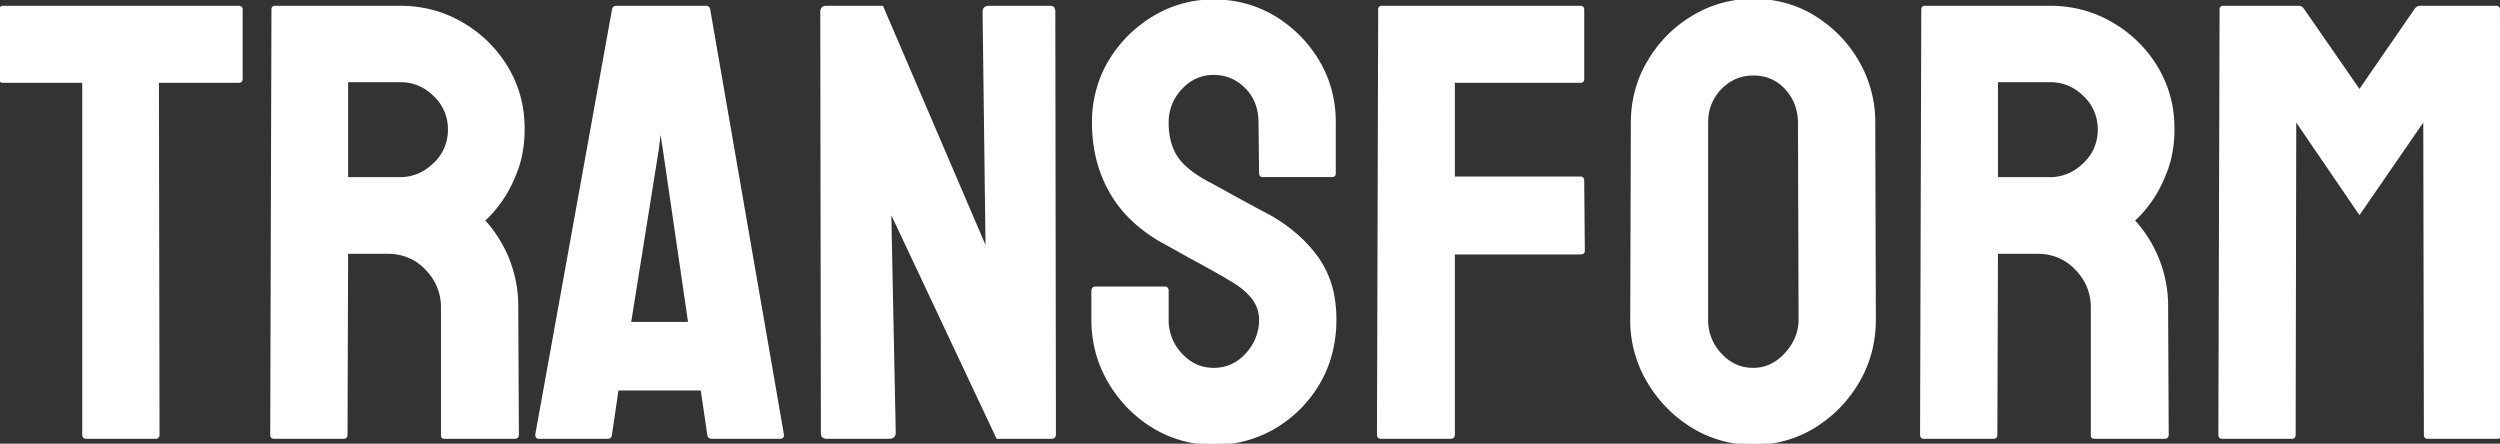
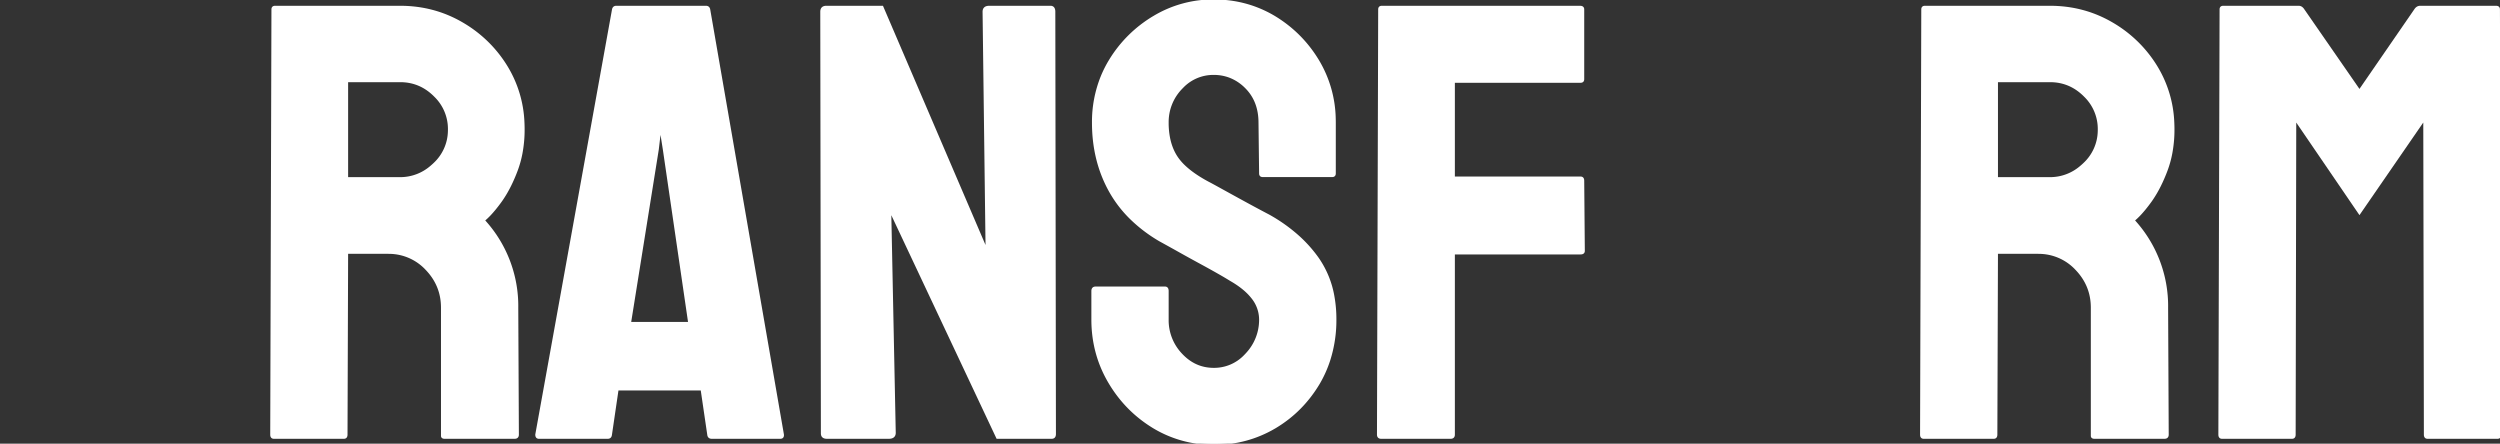
<svg xmlns="http://www.w3.org/2000/svg" width="1009.766" height="179.204" viewBox="0 0 1009.766 179.204">
  <rect x="0" y="0" width="1009.766" height="179.204" fill="#333333" stroke="none" />
  <g id="svgGroup" stroke-linecap="round" fill-rule="evenodd" font-size="9pt" stroke="#ffffff" stroke-width="0.25mm" fill="#ffffff" style="stroke:#ffffff;stroke-width:0.25mm;fill:#ffffff">
-     <path d="M 62.988 176.759 L 34.79 176.759 Q 33.712 176.759 33.692 175.583 A 2.64 2.64 0 0 1 33.692 175.539 L 33.692 32.961 L 1.221 32.961 A 1.757 1.757 0 0 1 0.738 32.9 Q 0.196 32.745 0.052 32.192 A 1.798 1.798 0 0 1 0 31.74 L 0.244 3.786 Q 0.244 3.011 0.859 2.851 A 1.439 1.439 0 0 1 1.221 2.809 L 96.192 2.809 A 2.72 2.72 0 0 1 96.673 2.848 Q 97.505 2.999 97.533 3.734 A 1.365 1.365 0 0 1 97.534 3.786 L 97.534 31.74 A 2.24 2.24 0 0 1 97.494 32.185 Q 97.336 32.961 96.558 32.961 L 63.721 32.961 L 63.965 175.539 A 2.24 2.24 0 0 1 63.925 175.984 Q 63.767 176.759 62.988 176.759 Z" id="0" vector-effect="non-scaling-stroke" />
    <path d="M 138.916 176.759 L 110.596 176.759 A 1.105 1.105 0 0 1 110.169 176.683 Q 109.691 176.484 109.629 175.766 A 2.631 2.631 0 0 1 109.619 175.539 L 110.108 3.786 Q 110.108 3.011 110.722 2.851 A 1.439 1.439 0 0 1 111.084 2.809 L 161.621 2.809 Q 175.171 2.809 186.524 9.401 A 50.721 50.721 0 0 1 204.651 27.101 A 46.64 46.64 0 0 1 211.356 49.426 A 56.405 56.405 0 0 1 211.426 52.248 A 51.608 51.608 0 0 1 210.562 61.878 A 41.812 41.812 0 0 1 208.618 68.849 A 64.905 64.905 0 0 1 205.986 74.921 Q 204.407 78.086 202.607 80.69 A 39.036 39.036 0 0 1 202.088 81.422 A 63.785 63.785 0 0 1 199.826 84.365 Q 197.492 87.213 195.454 88.876 A 18.565 18.565 0 0 1 195.313 88.991 A 50.958 50.958 0 0 1 208.862 124.269 L 209.107 175.539 A 1.757 1.757 0 0 1 209.046 176.022 Q 208.891 176.563 208.338 176.707 A 1.798 1.798 0 0 1 207.886 176.759 L 179.566 176.759 A 1.914 1.914 0 0 1 179.212 176.73 Q 178.589 176.612 178.589 176.027 L 178.589 124.269 Q 178.589 115.236 172.241 108.644 A 20.774 20.774 0 0 0 157.193 102.059 A 25.735 25.735 0 0 0 156.616 102.052 L 140.137 102.052 L 139.893 175.539 A 2.24 2.24 0 0 1 139.852 175.984 Q 139.694 176.759 138.916 176.759 Z M 161.621 32.716 L 140.137 32.716 L 140.137 72.023 L 161.621 72.023 A 19.083 19.083 0 0 0 174.207 67.311 A 25.061 25.061 0 0 0 175.354 66.286 A 18.567 18.567 0 0 0 181.389 52.828 A 22.443 22.443 0 0 0 181.397 52.248 A 18.631 18.631 0 0 0 175.73 38.708 A 23.906 23.906 0 0 0 175.537 38.515 Q 169.678 32.716 161.621 32.716 Z" id="1" vector-effect="non-scaling-stroke" />
    <path d="M 216.675 175.539 L 247.681 3.786 A 1.602 1.602 0 0 1 247.862 3.336 Q 248.184 2.809 248.902 2.809 L 285.156 2.809 A 1.458 1.458 0 0 1 285.648 2.886 Q 286.072 3.038 286.274 3.484 A 1.773 1.773 0 0 1 286.377 3.786 L 316.162 175.539 Q 316.284 176.759 315.186 176.759 L 287.476 176.759 Q 286.443 176.759 286.197 175.886 A 2.019 2.019 0 0 1 286.133 175.539 L 283.447 157.228 L 249.39 157.228 L 246.704 175.539 Q 246.595 176.635 245.697 176.747 A 1.731 1.731 0 0 1 245.484 176.759 L 217.652 176.759 A 1.105 1.105 0 0 1 217.224 176.683 Q 216.747 176.484 216.684 175.766 A 2.631 2.631 0 0 1 216.675 175.539 Z M 278.443 130.495 L 268.189 60.304 L 266.724 51.027 L 265.625 60.304 L 254.395 130.495 L 278.443 130.495 Z" id="2" vector-effect="non-scaling-stroke" />
    <path d="M 359.009 176.759 L 333.985 176.759 Q 332.298 176.759 332.068 175.486 A 2.446 2.446 0 0 1 332.031 175.05 L 331.787 4.762 A 2.812 2.812 0 0 1 331.884 3.989 Q 332.132 3.123 333.017 2.892 A 2.878 2.878 0 0 1 333.74 2.809 L 356.323 2.809 L 398.56 101.32 L 397.339 4.762 Q 397.339 2.868 399.405 2.811 A 4.724 4.724 0 0 1 399.536 2.809 L 424.317 2.809 A 1.539 1.539 0 0 1 424.991 2.947 Q 425.641 3.26 425.757 4.287 A 4.272 4.272 0 0 1 425.781 4.762 L 426.026 175.295 A 2.568 2.568 0 0 1 425.973 175.838 Q 425.802 176.623 425.074 176.739 A 1.713 1.713 0 0 1 424.805 176.759 L 402.832 176.759 L 359.497 84.718 L 361.328 174.806 Q 361.328 176.623 359.322 176.75 A 4.957 4.957 0 0 1 359.009 176.759 Z" id="3" vector-effect="non-scaling-stroke" />
    <path d="M 441.284 129.03 L 441.284 117.555 Q 441.284 116.212 442.505 116.212 L 470.581 116.212 A 0.991 0.991 0 0 1 471.042 116.313 Q 471.558 116.58 471.558 117.555 L 471.558 129.03 A 20.02 20.02 0 0 0 477.051 143.129 Q 482.544 149.049 490.235 149.049 A 17.191 17.191 0 0 0 502.932 143.65 A 22.418 22.418 0 0 0 503.54 143.007 A 20.151 20.151 0 0 0 509.033 129.03 A 14.214 14.214 0 0 0 505.682 119.988 Q 502.701 116.256 497.07 113.039 Q 495.323 111.947 492.648 110.415 A 253.069 253.069 0 0 0 492.005 110.048 A 325.183 325.183 0 0 0 489.507 108.643 Q 487.29 107.408 484.619 105.959 A 696.999 696.999 0 0 1 476.318 101.381 A 969.033 969.033 0 0 0 469.456 97.569 A 874.154 874.154 0 0 0 468.506 97.047 A 60.03 60.03 0 0 1 456.629 88.008 A 48.473 48.473 0 0 1 448.181 76.845 Q 441.528 64.699 441.528 49.562 A 48.617 48.617 0 0 1 445.041 30.992 A 46.362 46.362 0 0 1 448.364 24.416 A 51.525 51.525 0 0 1 466.248 6.776 A 46.303 46.303 0 0 1 490.235 0.246 Q 503.54 0.246 514.649 6.837 Q 525.757 13.551 532.41 24.66 A 47.152 47.152 0 0 1 539.037 47.848 A 56.185 56.185 0 0 1 539.063 49.562 L 539.063 70.07 Q 539.063 70.845 538.448 71.005 A 1.439 1.439 0 0 1 538.086 71.046 L 510.01 71.046 Q 509.235 71.046 509.075 70.432 A 1.439 1.439 0 0 1 509.033 70.07 L 508.789 49.562 Q 508.789 40.773 503.296 35.28 A 18.587 18.587 0 0 0 496.667 30.915 A 18.147 18.147 0 0 0 490.235 29.787 A 17.319 17.319 0 0 0 477.571 35.11 A 22.452 22.452 0 0 0 477.051 35.646 A 19.656 19.656 0 0 0 471.558 49.562 A 31.823 31.823 0 0 0 472.11 55.653 Q 472.84 59.395 474.533 62.393 A 19.481 19.481 0 0 0 475.037 63.234 A 20.899 20.899 0 0 0 478.286 67.119 Q 481.85 70.526 487.793 73.732 A 28.361 28.361 0 0 1 488.249 73.967 Q 489.389 74.563 492.097 76.056 A 709.718 709.718 0 0 1 492.31 76.173 Q 495.85 78.127 500.183 80.507 A 919.99 919.99 0 0 0 504.318 82.765 A 673.449 673.449 0 0 0 508.057 84.779 A 1144.663 1144.663 0 0 0 509.286 85.435 Q 511.734 86.74 512.329 87.038 A 65.891 65.891 0 0 1 524.094 95.326 A 53.703 53.703 0 0 1 532.044 104.128 A 38.166 38.166 0 0 1 538.525 119.836 A 51.891 51.891 0 0 1 539.307 129.03 A 53.025 53.025 0 0 1 536.859 145.348 A 47.364 47.364 0 0 1 532.715 154.665 Q 526.001 166.017 514.893 172.609 A 47.41 47.41 0 0 1 490.235 179.201 A 46.31 46.31 0 0 1 465.698 172.365 Q 454.59 165.529 447.937 154.115 Q 441.284 142.702 441.284 129.03 Z" id="4" vector-effect="non-scaling-stroke" />
    <path d="M 585.938 176.759 L 557.861 176.759 A 1.757 1.757 0 0 1 557.378 176.699 Q 556.837 176.544 556.693 175.991 A 1.798 1.798 0 0 1 556.641 175.539 L 557.129 3.786 Q 557.129 3.011 557.744 2.851 A 1.439 1.439 0 0 1 558.106 2.809 L 638.184 2.809 A 2.24 2.24 0 0 1 638.629 2.849 Q 639.404 3.008 639.404 3.786 L 639.404 31.984 Q 639.404 32.759 638.79 32.919 A 1.439 1.439 0 0 1 638.428 32.961 L 587.158 32.961 L 587.158 71.779 L 638.428 71.779 A 1.105 1.105 0 0 1 638.855 71.855 Q 639.333 72.054 639.395 72.772 A 2.631 2.631 0 0 1 639.404 73 L 639.649 101.32 A 1.105 1.105 0 0 1 639.572 101.747 Q 639.373 102.225 638.655 102.287 A 2.631 2.631 0 0 1 638.428 102.296 L 587.158 102.296 L 587.158 175.539 A 1.757 1.757 0 0 1 587.098 176.022 Q 586.943 176.563 586.39 176.707 A 1.798 1.798 0 0 1 585.938 176.759 Z" id="5" vector-effect="non-scaling-stroke" />
-     <path d="M 658.936 129.03 L 659.18 49.806 A 49.437 49.437 0 0 1 662.003 32.939 A 45.575 45.575 0 0 1 665.894 24.782 A 50.703 50.703 0 0 1 683.716 6.776 Q 694.946 0.002 708.13 0.002 A 47.689 47.689 0 0 1 724.495 2.757 A 44.041 44.041 0 0 1 732.666 6.715 A 51.217 51.217 0 0 1 750.305 24.721 A 48.474 48.474 0 0 1 756.958 49.699 A 57.092 57.092 0 0 1 756.958 49.806 L 757.202 129.03 Q 757.202 142.702 750.61 154.054 Q 743.897 165.529 732.788 172.365 A 46.12 46.12 0 0 1 708.13 179.201 A 46.31 46.31 0 0 1 683.594 172.365 A 52.608 52.608 0 0 1 665.711 154.115 A 48.24 48.24 0 0 1 658.936 129.03 Z M 726.929 129.03 L 726.685 49.806 A 21.711 21.711 0 0 0 725.378 42.16 A 19.507 19.507 0 0 0 721.436 35.768 A 17.132 17.132 0 0 0 708.941 30.046 A 22.045 22.045 0 0 0 708.13 30.031 Q 700.44 30.031 694.946 35.646 A 19.077 19.077 0 0 0 689.502 48.222 A 25.357 25.357 0 0 0 689.453 49.806 L 689.453 129.03 A 20.02 20.02 0 0 0 694.946 143.129 Q 700.44 149.049 708.13 149.049 Q 715.698 149.049 721.314 142.885 A 22.213 22.213 0 0 0 725.344 136.77 A 19.249 19.249 0 0 0 726.929 129.03 Z" id="6" vector-effect="non-scaling-stroke" />
    <path d="M 805.298 176.759 L 776.978 176.759 A 1.105 1.105 0 0 1 776.55 176.683 Q 776.073 176.484 776.01 175.766 A 2.631 2.631 0 0 1 776.001 175.539 L 776.489 3.786 Q 776.489 3.011 777.104 2.851 A 1.439 1.439 0 0 1 777.466 2.809 L 828.003 2.809 Q 841.553 2.809 852.905 9.401 A 50.721 50.721 0 0 1 871.033 27.101 A 46.64 46.64 0 0 1 877.738 49.426 A 56.405 56.405 0 0 1 877.808 52.248 A 51.608 51.608 0 0 1 876.944 61.878 A 41.812 41.812 0 0 1 875 68.849 A 64.905 64.905 0 0 1 872.368 74.921 Q 870.789 78.086 868.988 80.69 A 39.036 39.036 0 0 1 868.469 81.422 A 63.785 63.785 0 0 1 866.208 84.365 Q 863.874 87.213 861.836 88.876 A 18.565 18.565 0 0 1 861.694 88.991 A 50.958 50.958 0 0 1 875.244 124.269 L 875.488 175.539 A 1.757 1.757 0 0 1 875.428 176.022 Q 875.273 176.563 874.72 176.707 A 1.798 1.798 0 0 1 874.268 176.759 L 845.947 176.759 A 1.914 1.914 0 0 1 845.594 176.73 Q 844.971 176.612 844.971 176.027 L 844.971 124.269 Q 844.971 115.236 838.623 108.644 A 20.774 20.774 0 0 0 823.575 102.059 A 25.735 25.735 0 0 0 822.998 102.052 L 806.519 102.052 L 806.275 175.539 A 2.24 2.24 0 0 1 806.234 175.984 Q 806.076 176.759 805.298 176.759 Z M 828.003 32.716 L 806.519 32.716 L 806.519 72.023 L 828.003 72.023 A 19.083 19.083 0 0 0 840.589 67.311 A 25.061 25.061 0 0 0 841.736 66.286 A 18.567 18.567 0 0 0 847.771 52.828 A 22.443 22.443 0 0 0 847.778 52.248 A 18.631 18.631 0 0 0 842.112 38.708 A 23.906 23.906 0 0 0 841.919 38.515 Q 836.06 32.716 828.003 32.716 Z" id="7" vector-effect="non-scaling-stroke" />
    <path d="M 925.781 176.759 L 897.461 176.759 A 1.105 1.105 0 0 1 897.034 176.683 Q 896.556 176.484 896.494 175.766 A 2.631 2.631 0 0 1 896.485 175.539 L 896.973 3.786 Q 896.973 3.011 897.588 2.851 A 1.439 1.439 0 0 1 897.949 2.809 L 928.467 2.809 A 1.877 1.877 0 0 1 929.694 3.271 A 3.017 3.017 0 0 1 930.176 3.786 L 953.003 36.745 L 975.708 3.786 A 2.708 2.708 0 0 1 976.282 3.21 A 2.09 2.09 0 0 1 977.539 2.809 L 1008.179 2.809 Q 1009.121 2.809 1009.255 3.527 A 1.408 1.408 0 0 1 1009.277 3.786 L 1009.766 175.539 A 2.24 2.24 0 0 1 1009.725 175.984 Q 1009.567 176.759 1008.789 176.759 L 980.469 176.759 A 1.105 1.105 0 0 1 980.042 176.683 Q 979.564 176.484 979.502 175.766 A 2.631 2.631 0 0 1 979.492 175.539 L 979.248 47.975 L 953.003 86.061 L 927.002 47.975 L 926.758 175.539 A 2.24 2.24 0 0 1 926.718 175.984 Q 926.56 176.759 925.781 176.759 Z" id="8" vector-effect="non-scaling-stroke" />
  </g>
</svg>